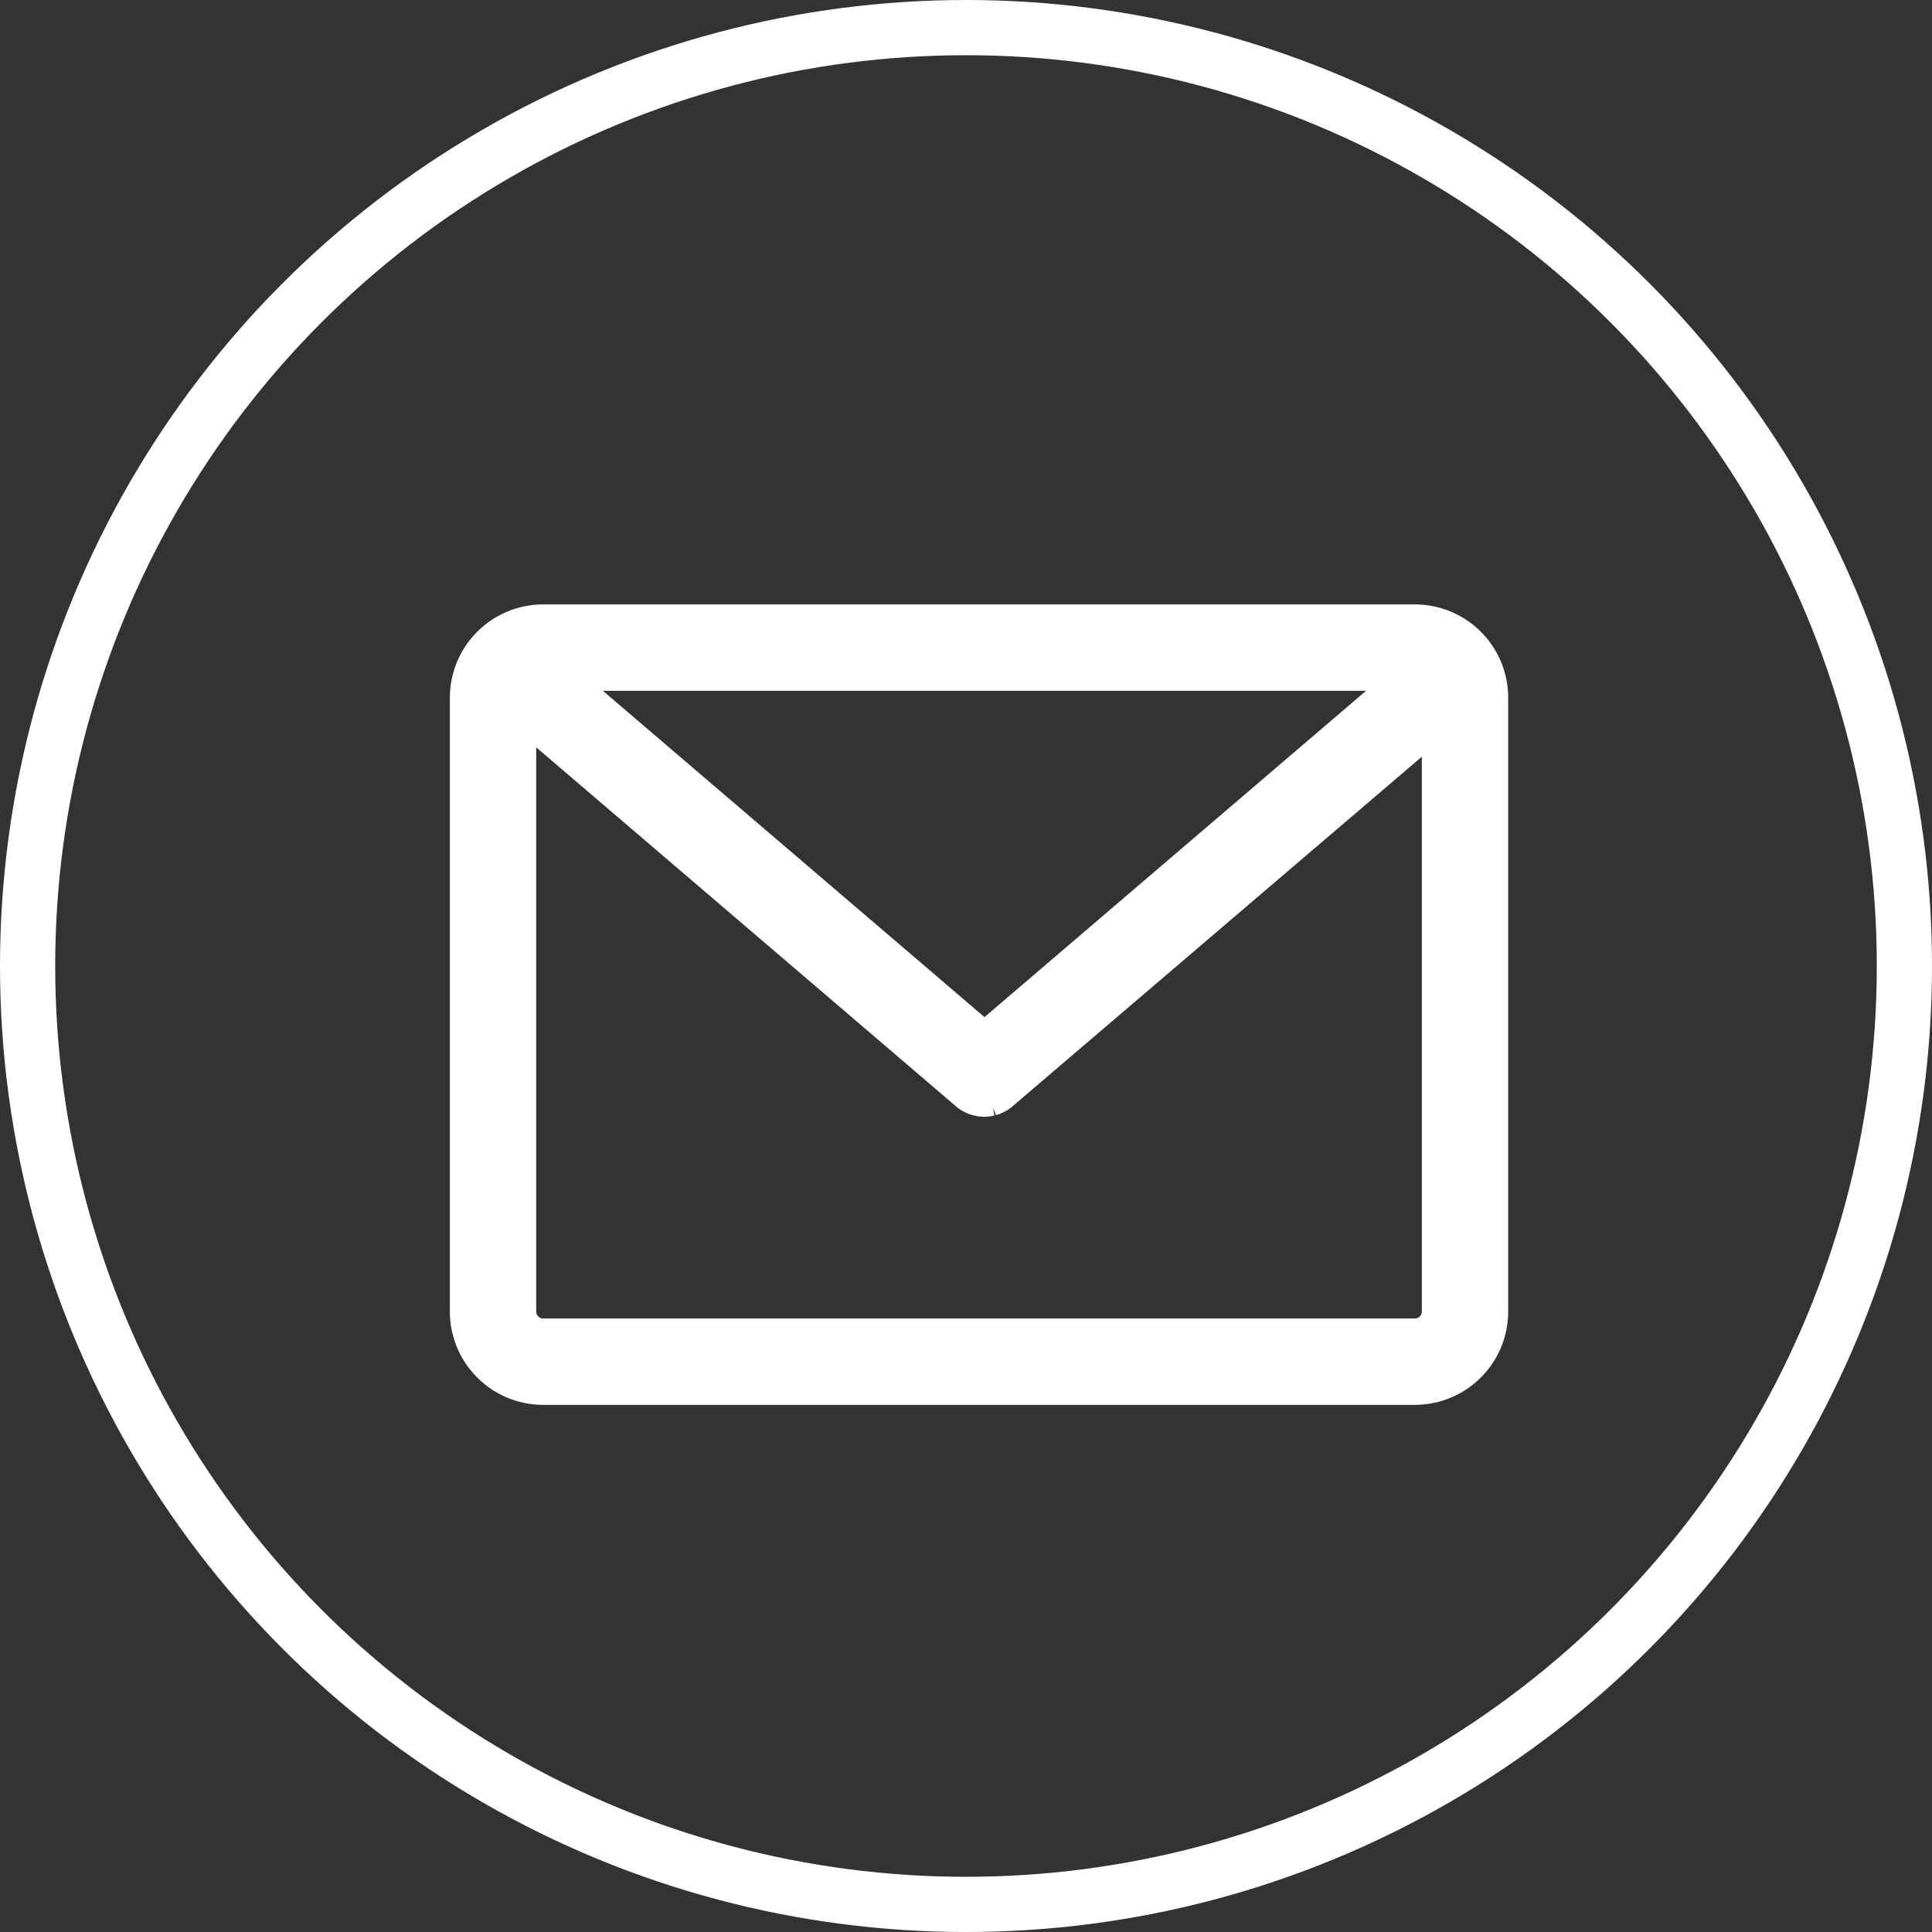
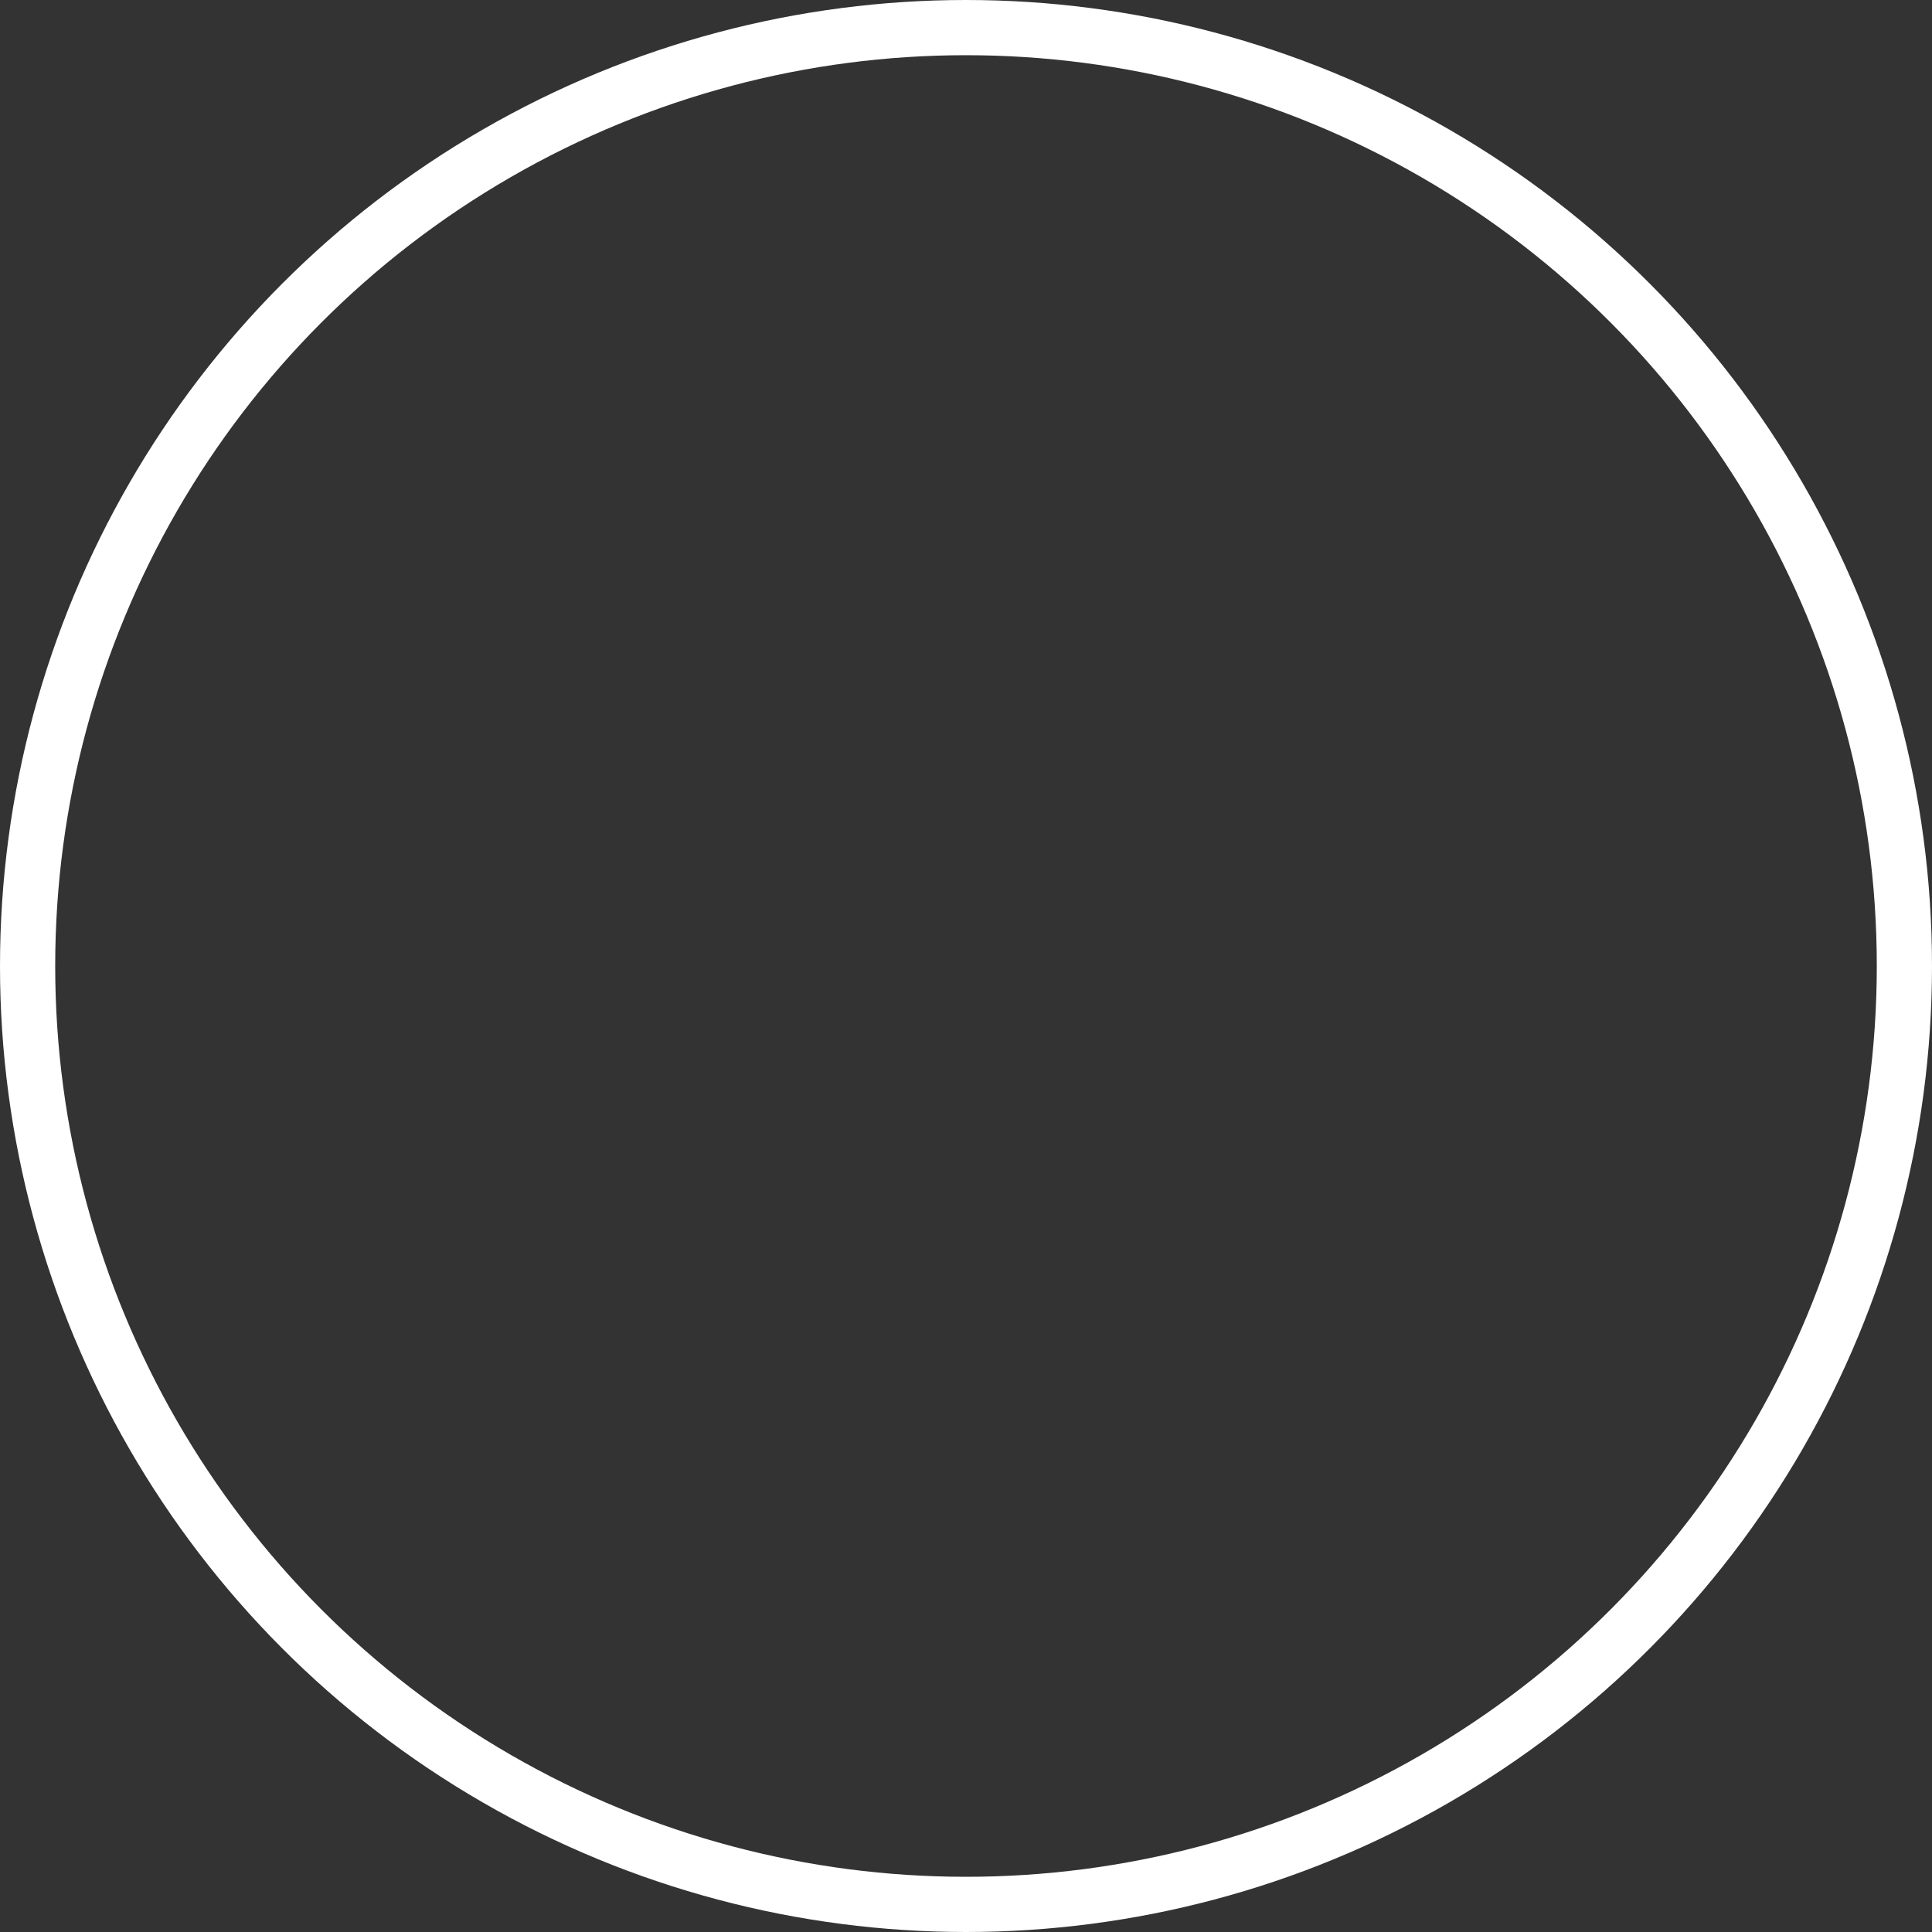
<svg xmlns="http://www.w3.org/2000/svg" width="35" height="35" viewBox="0 0 35 35">
  <rect x="0" y="0" width="35" height="35" fill="#333333" stroke="none" />
  <g stroke="#FFF" fill="none" fill-rule="evenodd">
    <circle cx="17.5" cy="17.5" r="17" />
-     <path d="M25.634 11.2H9.838A1.44 1.44 0 0 0 8.4 12.638v11.124A1.44 1.44 0 0 0 9.838 25.2h15.796a1.44 1.44 0 0 0 1.438-1.438V12.638a1.44 1.44 0 0 0-1.438-1.438zm-.209 1.064-7.59 6.491-7.591-6.491h15.181zm.583 11.498c0 .205-.17.374-.374.374H9.838a.377.377 0 0 1-.374-.374V12.996l8.024 6.862.016.012c.003.004.011.008.015.012.012.008.02.016.032.02.004.004.008.004.012.008l.047.023c.004 0 .008.004.012.004.012.004.023.012.04.016.003 0 .01.004.015.004.012.004.024.008.035.008l.016.004c.012.004.028.004.04.008h.011c.016 0 .036.004.052.004.015 0 .035 0 .05-.004h.013a.14.14 0 0 0 .039-.008l.016-.004a.115.115 0 0 1 .035-.008l.016-.004c.012-.004.024-.008.04-.016.003 0 .007-.004.011-.004l.047-.023c.004-.004.008-.004.012-.008l.032-.02c.004-.004.012-.008.015-.012l.016-.012 7.835-6.692v10.596z" fill="#FFF" fill-rule="nonzero" stroke-width=".5" />
  </g>
</svg>